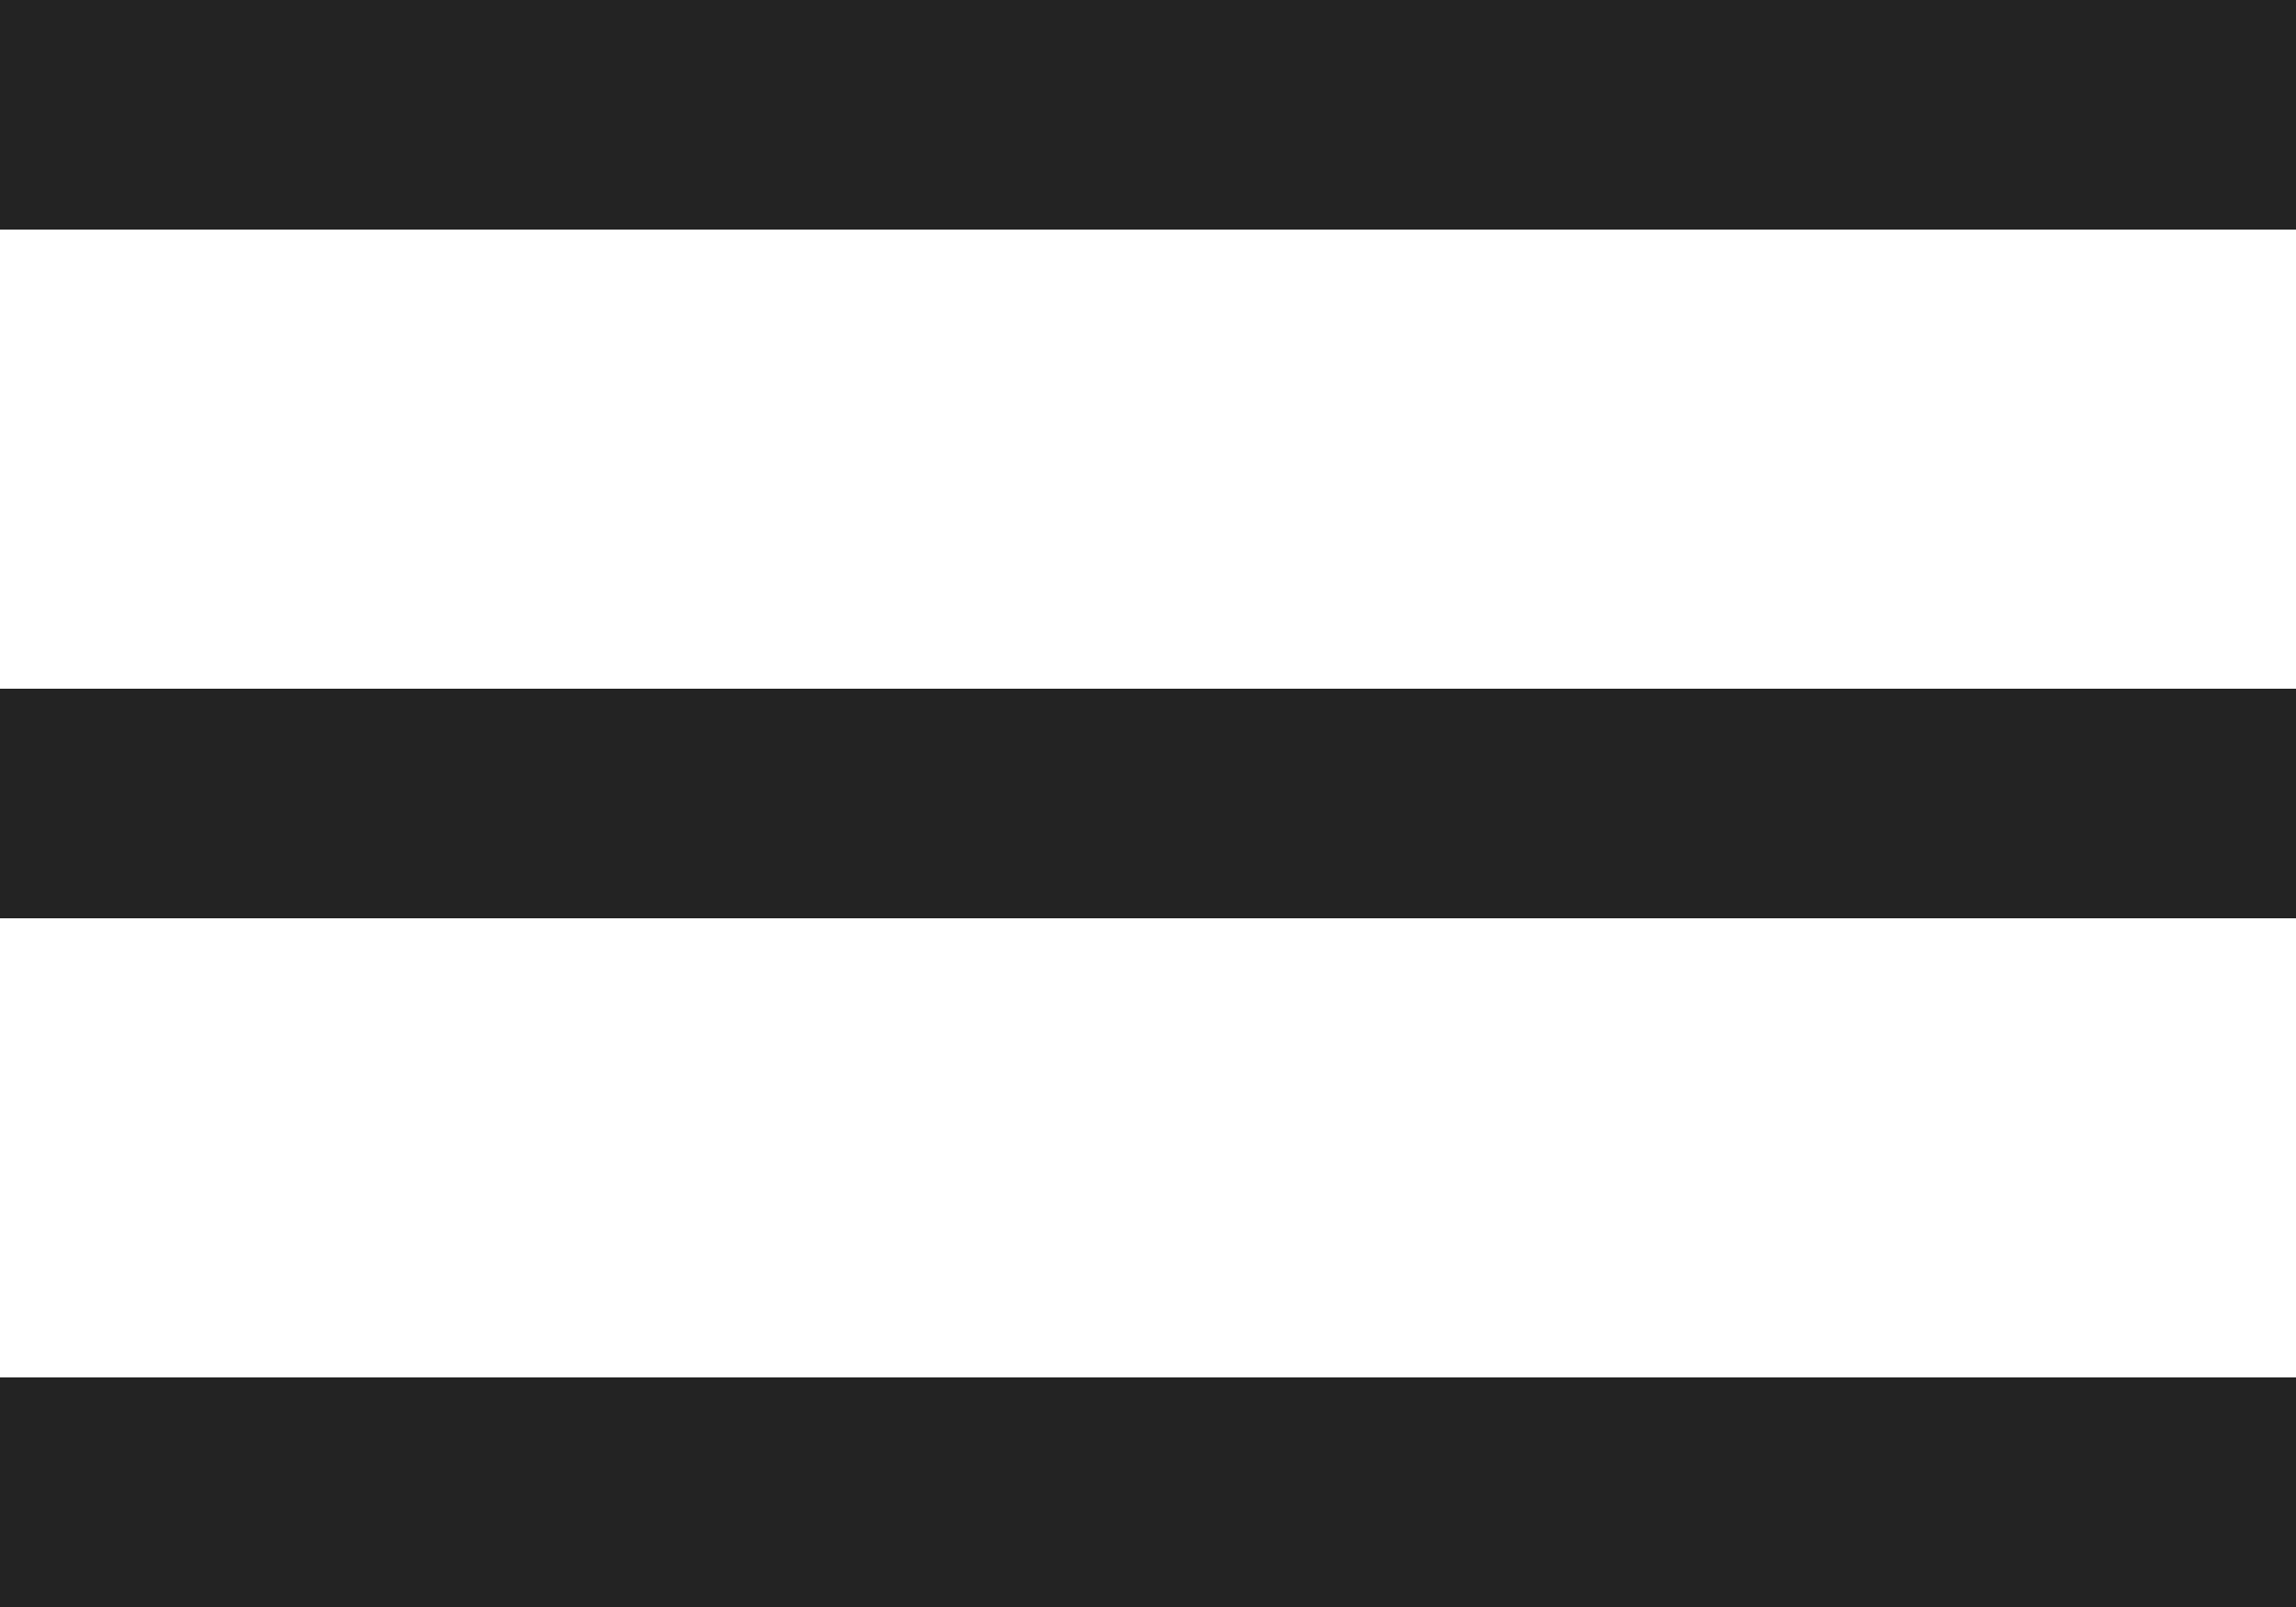
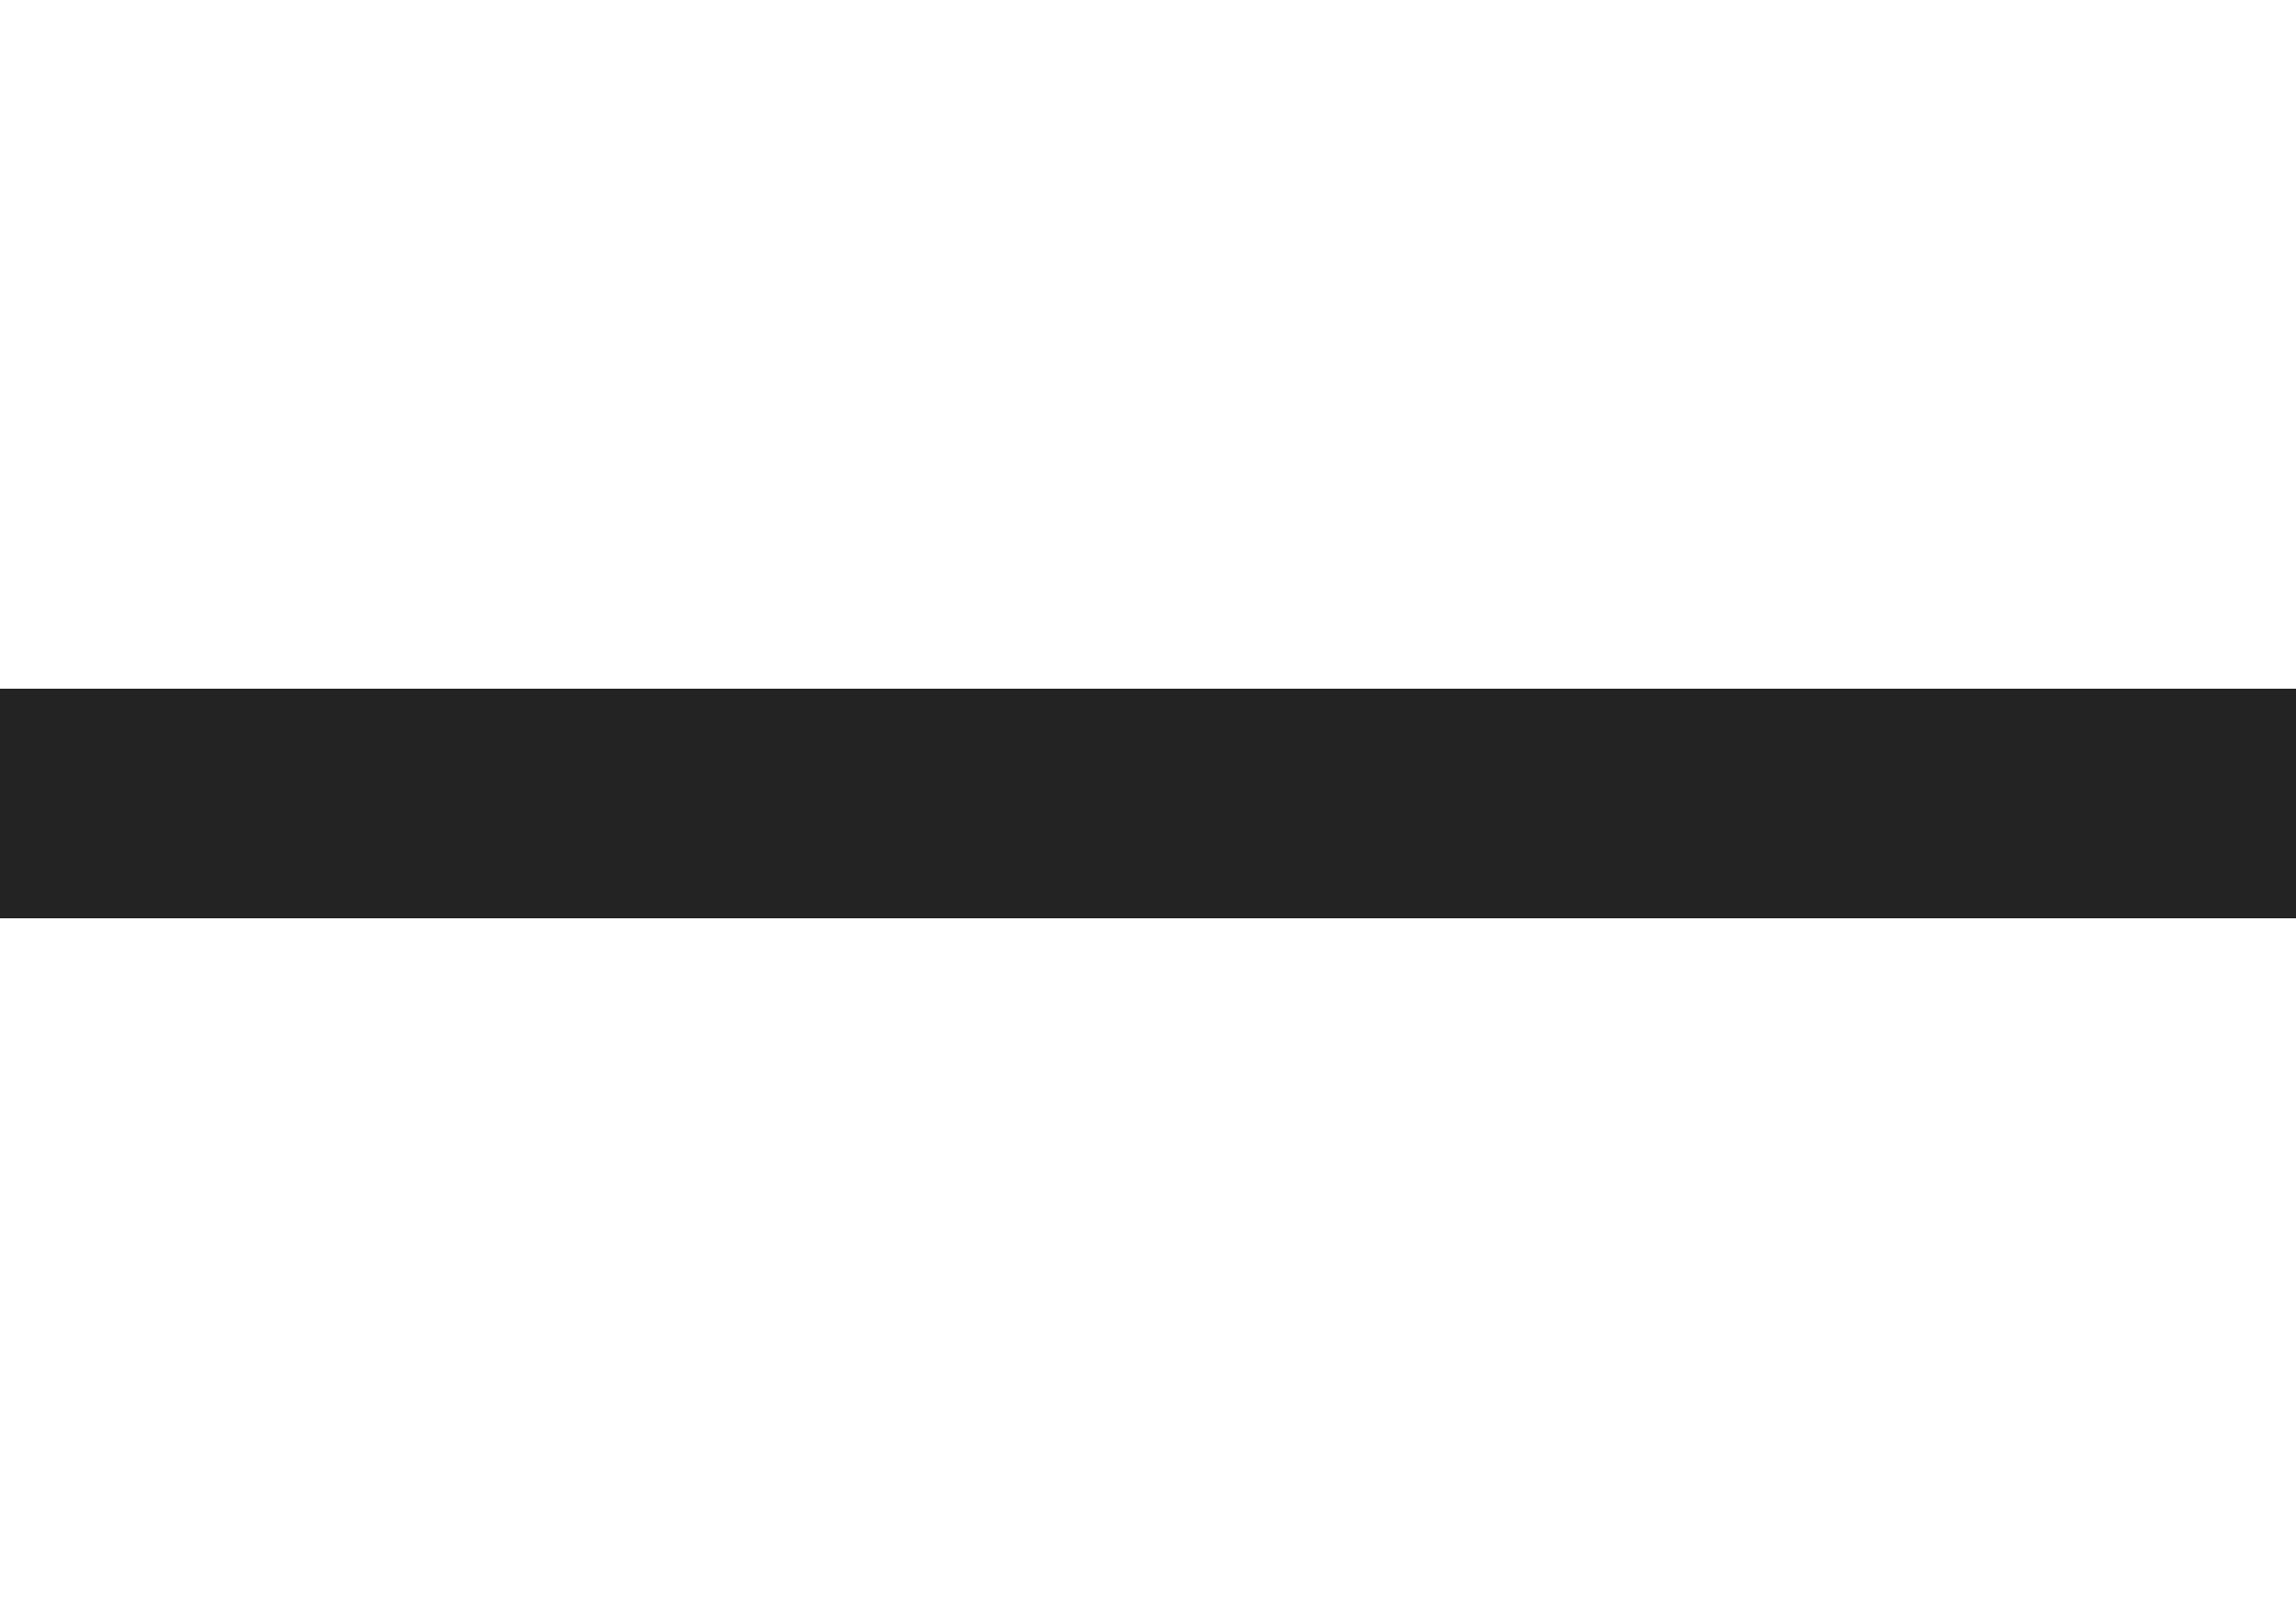
<svg xmlns="http://www.w3.org/2000/svg" width="20" height="14" viewBox="0 0 20 14" fill="none">
-   <line y1="1" x2="20" y2="1" stroke="#232323" stroke-width="2" />
  <line y1="7" x2="20" y2="7" stroke="#232323" stroke-width="2" />
-   <line y1="13" x2="20" y2="13" stroke="#232323" stroke-width="2" />
</svg>